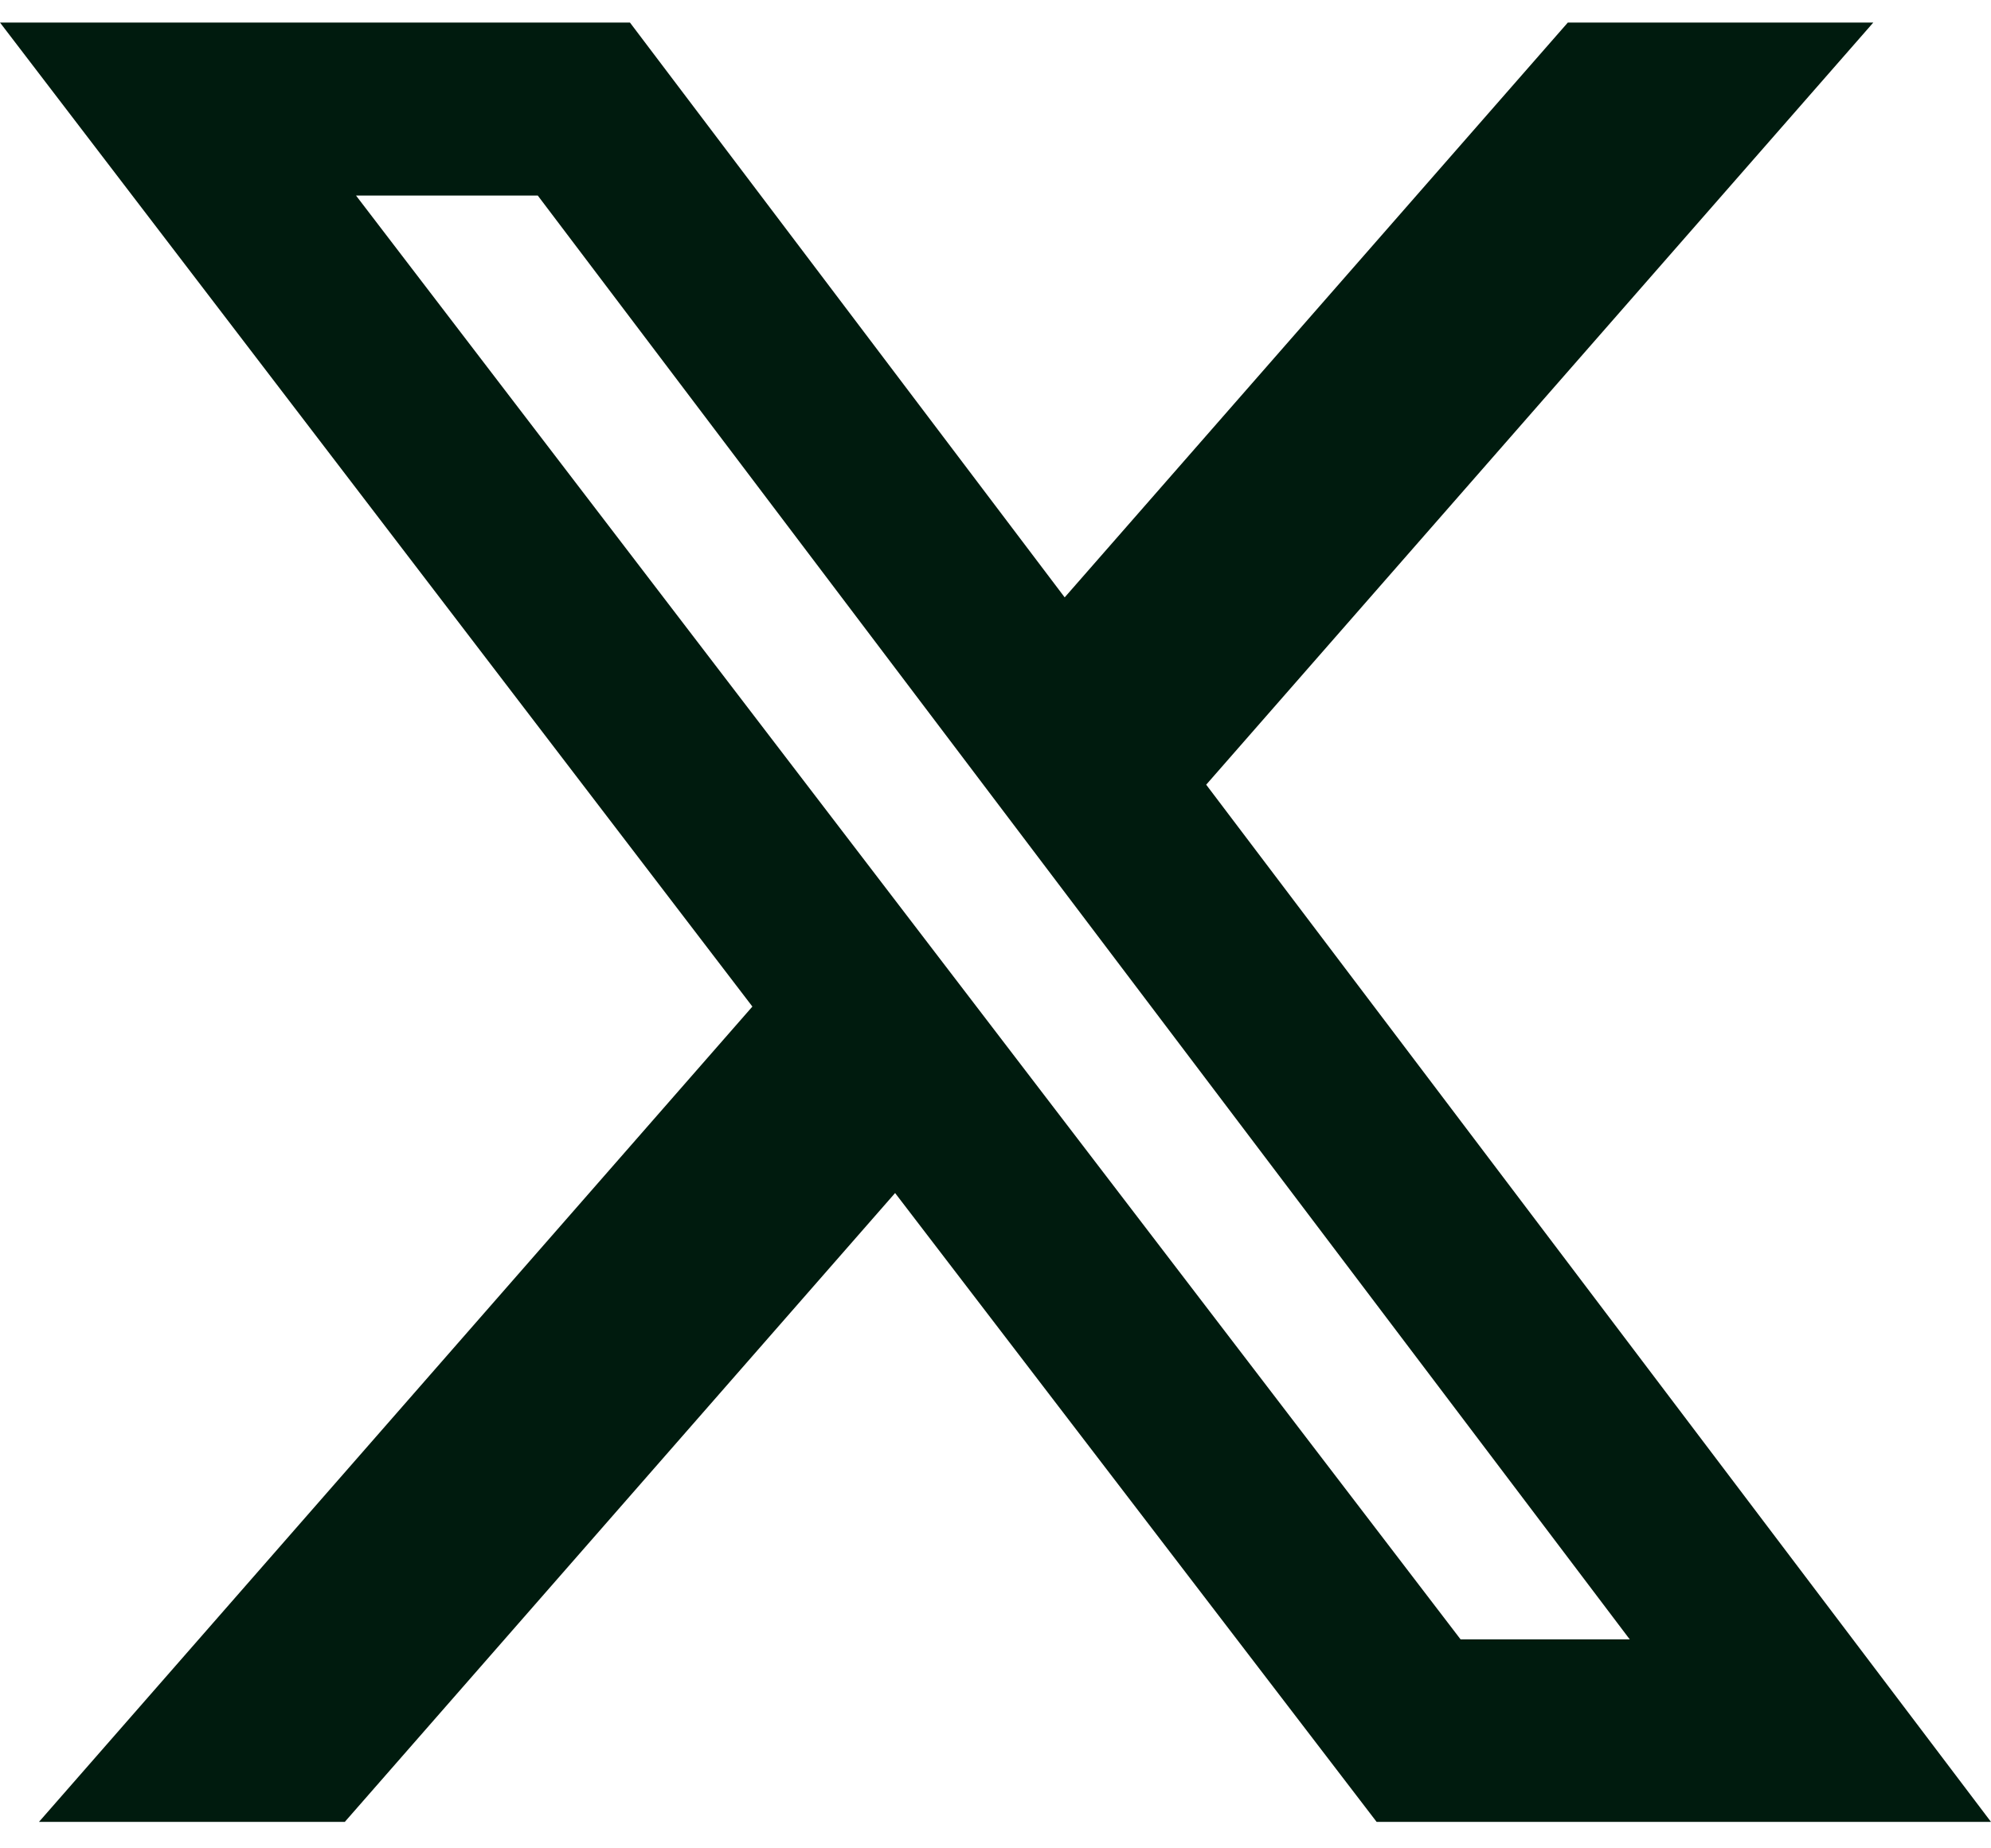
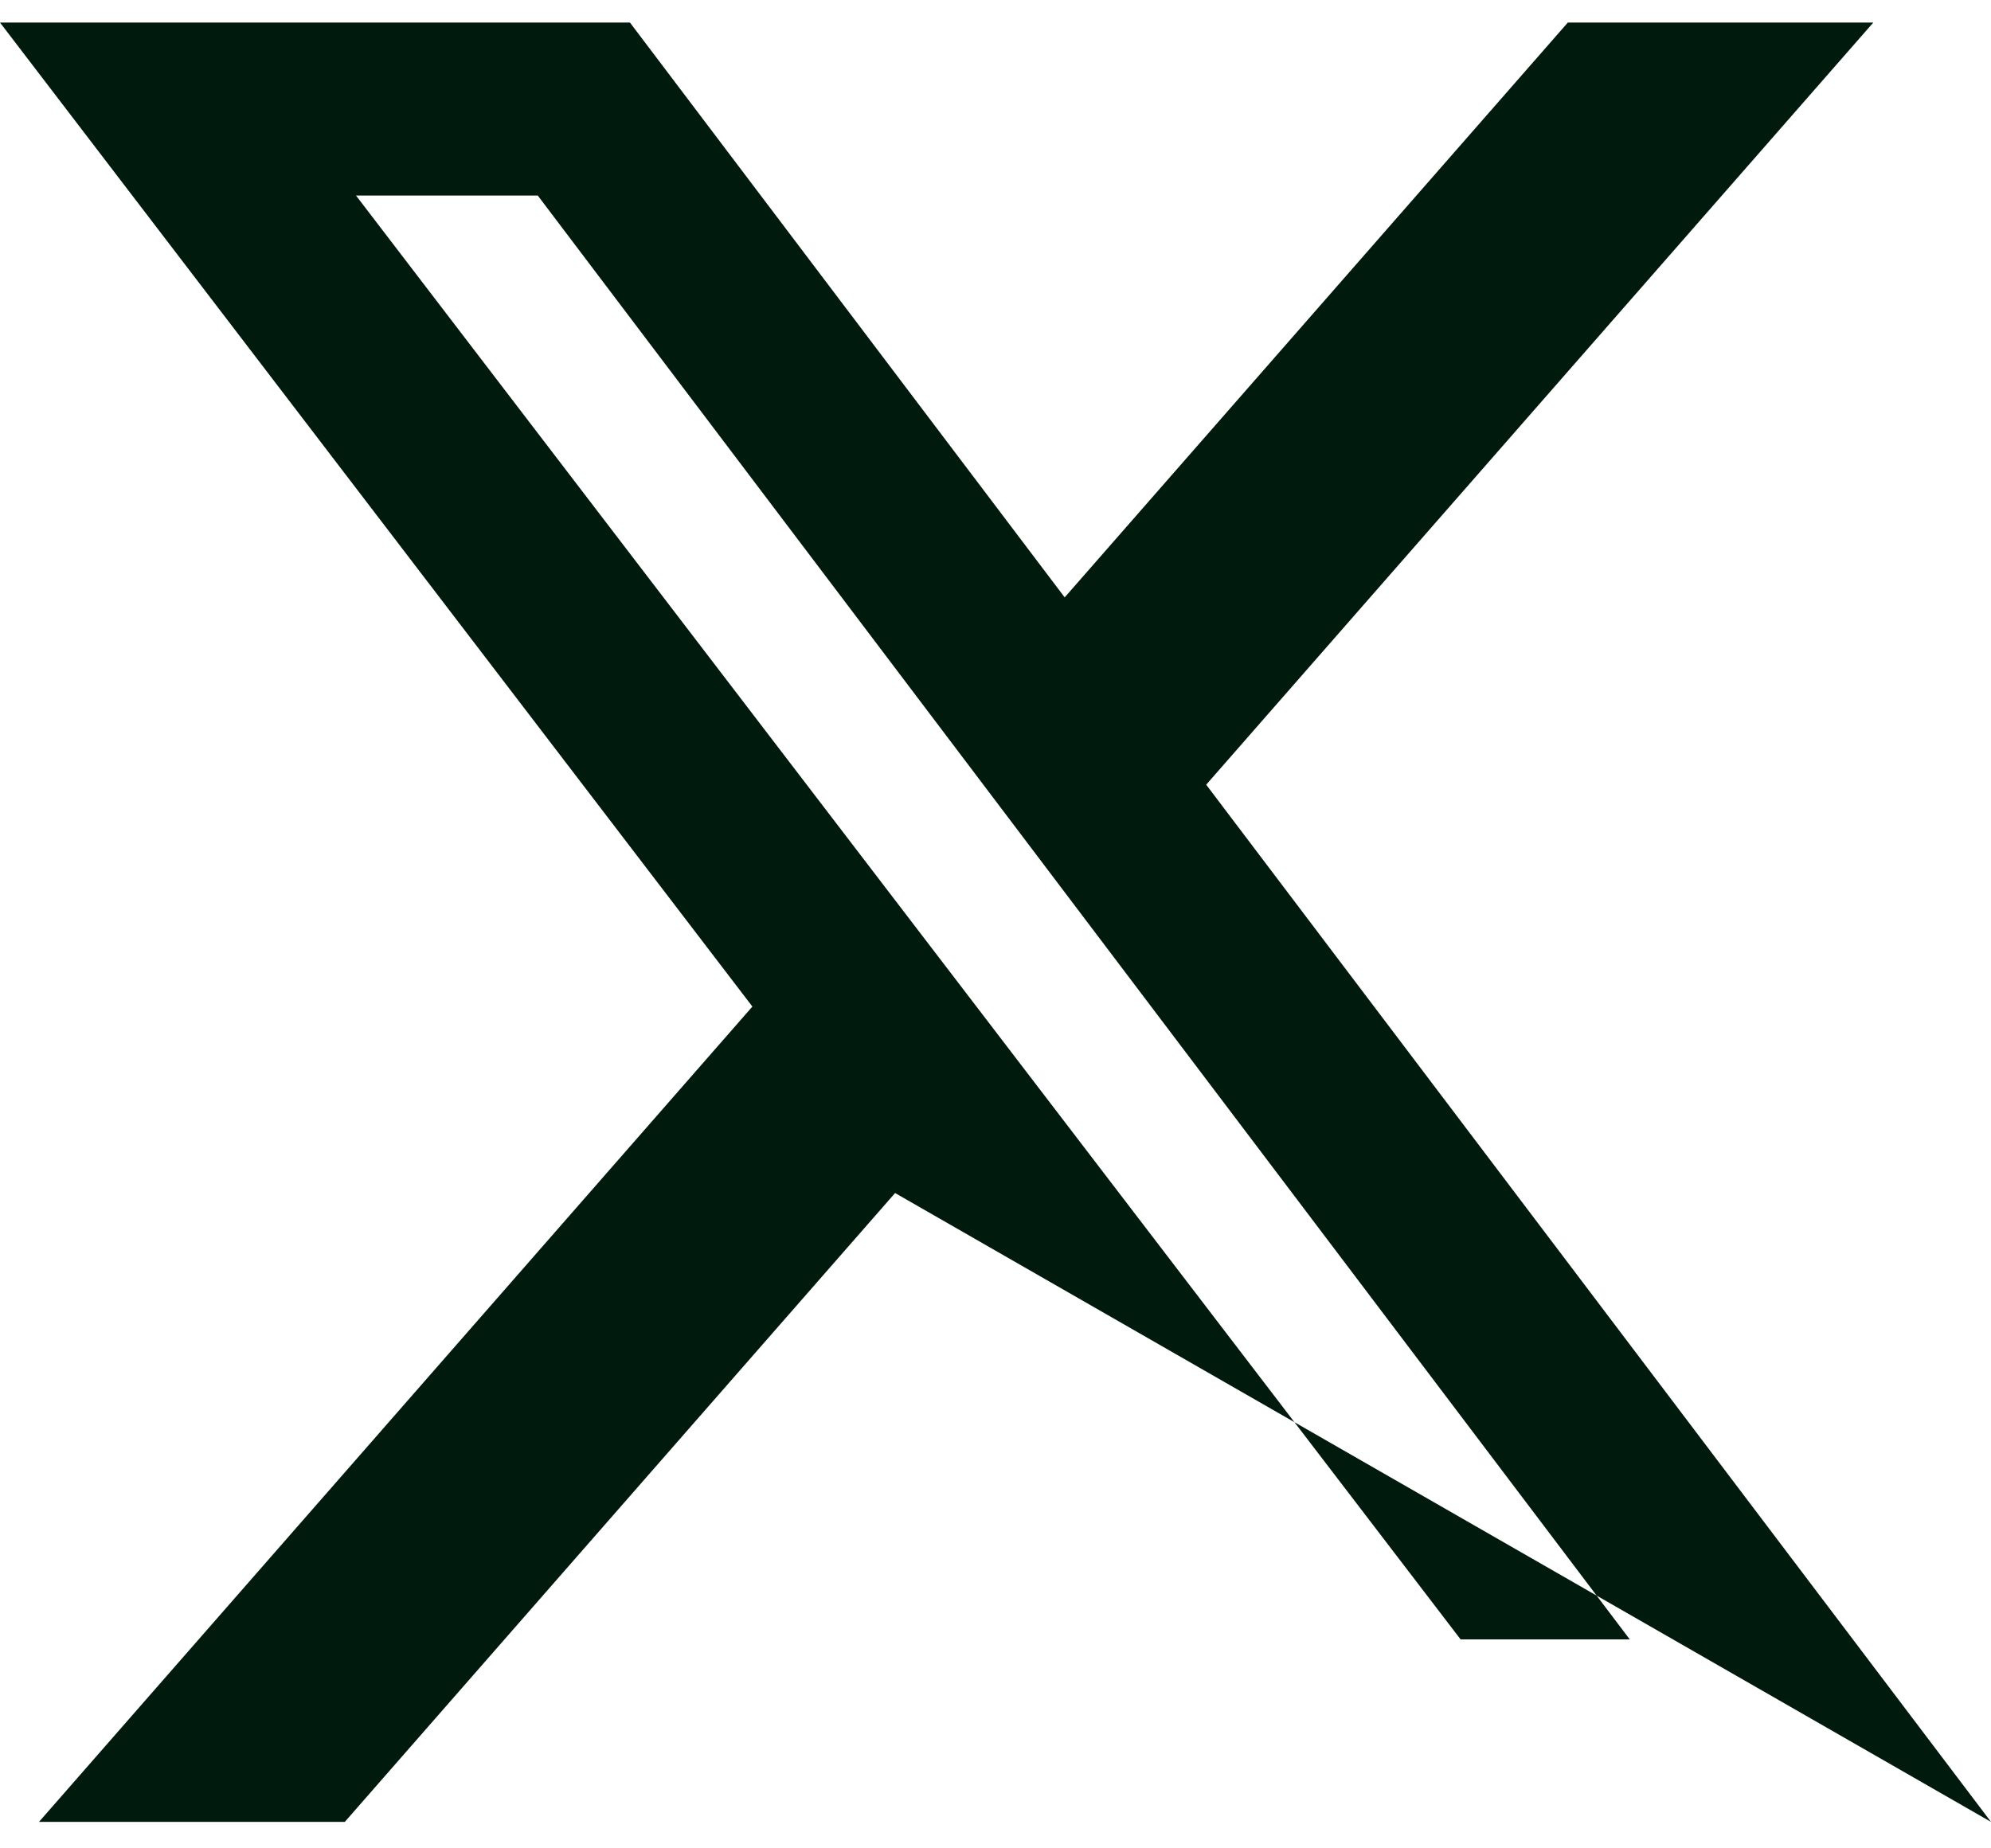
<svg xmlns="http://www.w3.org/2000/svg" width="28" height="26" viewBox="0 0 28 26" fill="none">
-   <path d="M22.049 0.317H26.345L16.963 11.038L28 25.628H19.36L12.588 16.782L4.849 25.628H0.548L10.581 14.159L0 0.317H8.859L14.973 8.403L22.049 0.317ZM20.541 23.061H22.92L7.563 2.751H5.007L20.541 23.061Z" fill="#001B0E" />
+   <path d="M22.049 0.317H26.345L16.963 11.038L28 25.628L12.588 16.782L4.849 25.628H0.548L10.581 14.159L0 0.317H8.859L14.973 8.403L22.049 0.317ZM20.541 23.061H22.92L7.563 2.751H5.007L20.541 23.061Z" fill="#001B0E" />
</svg>